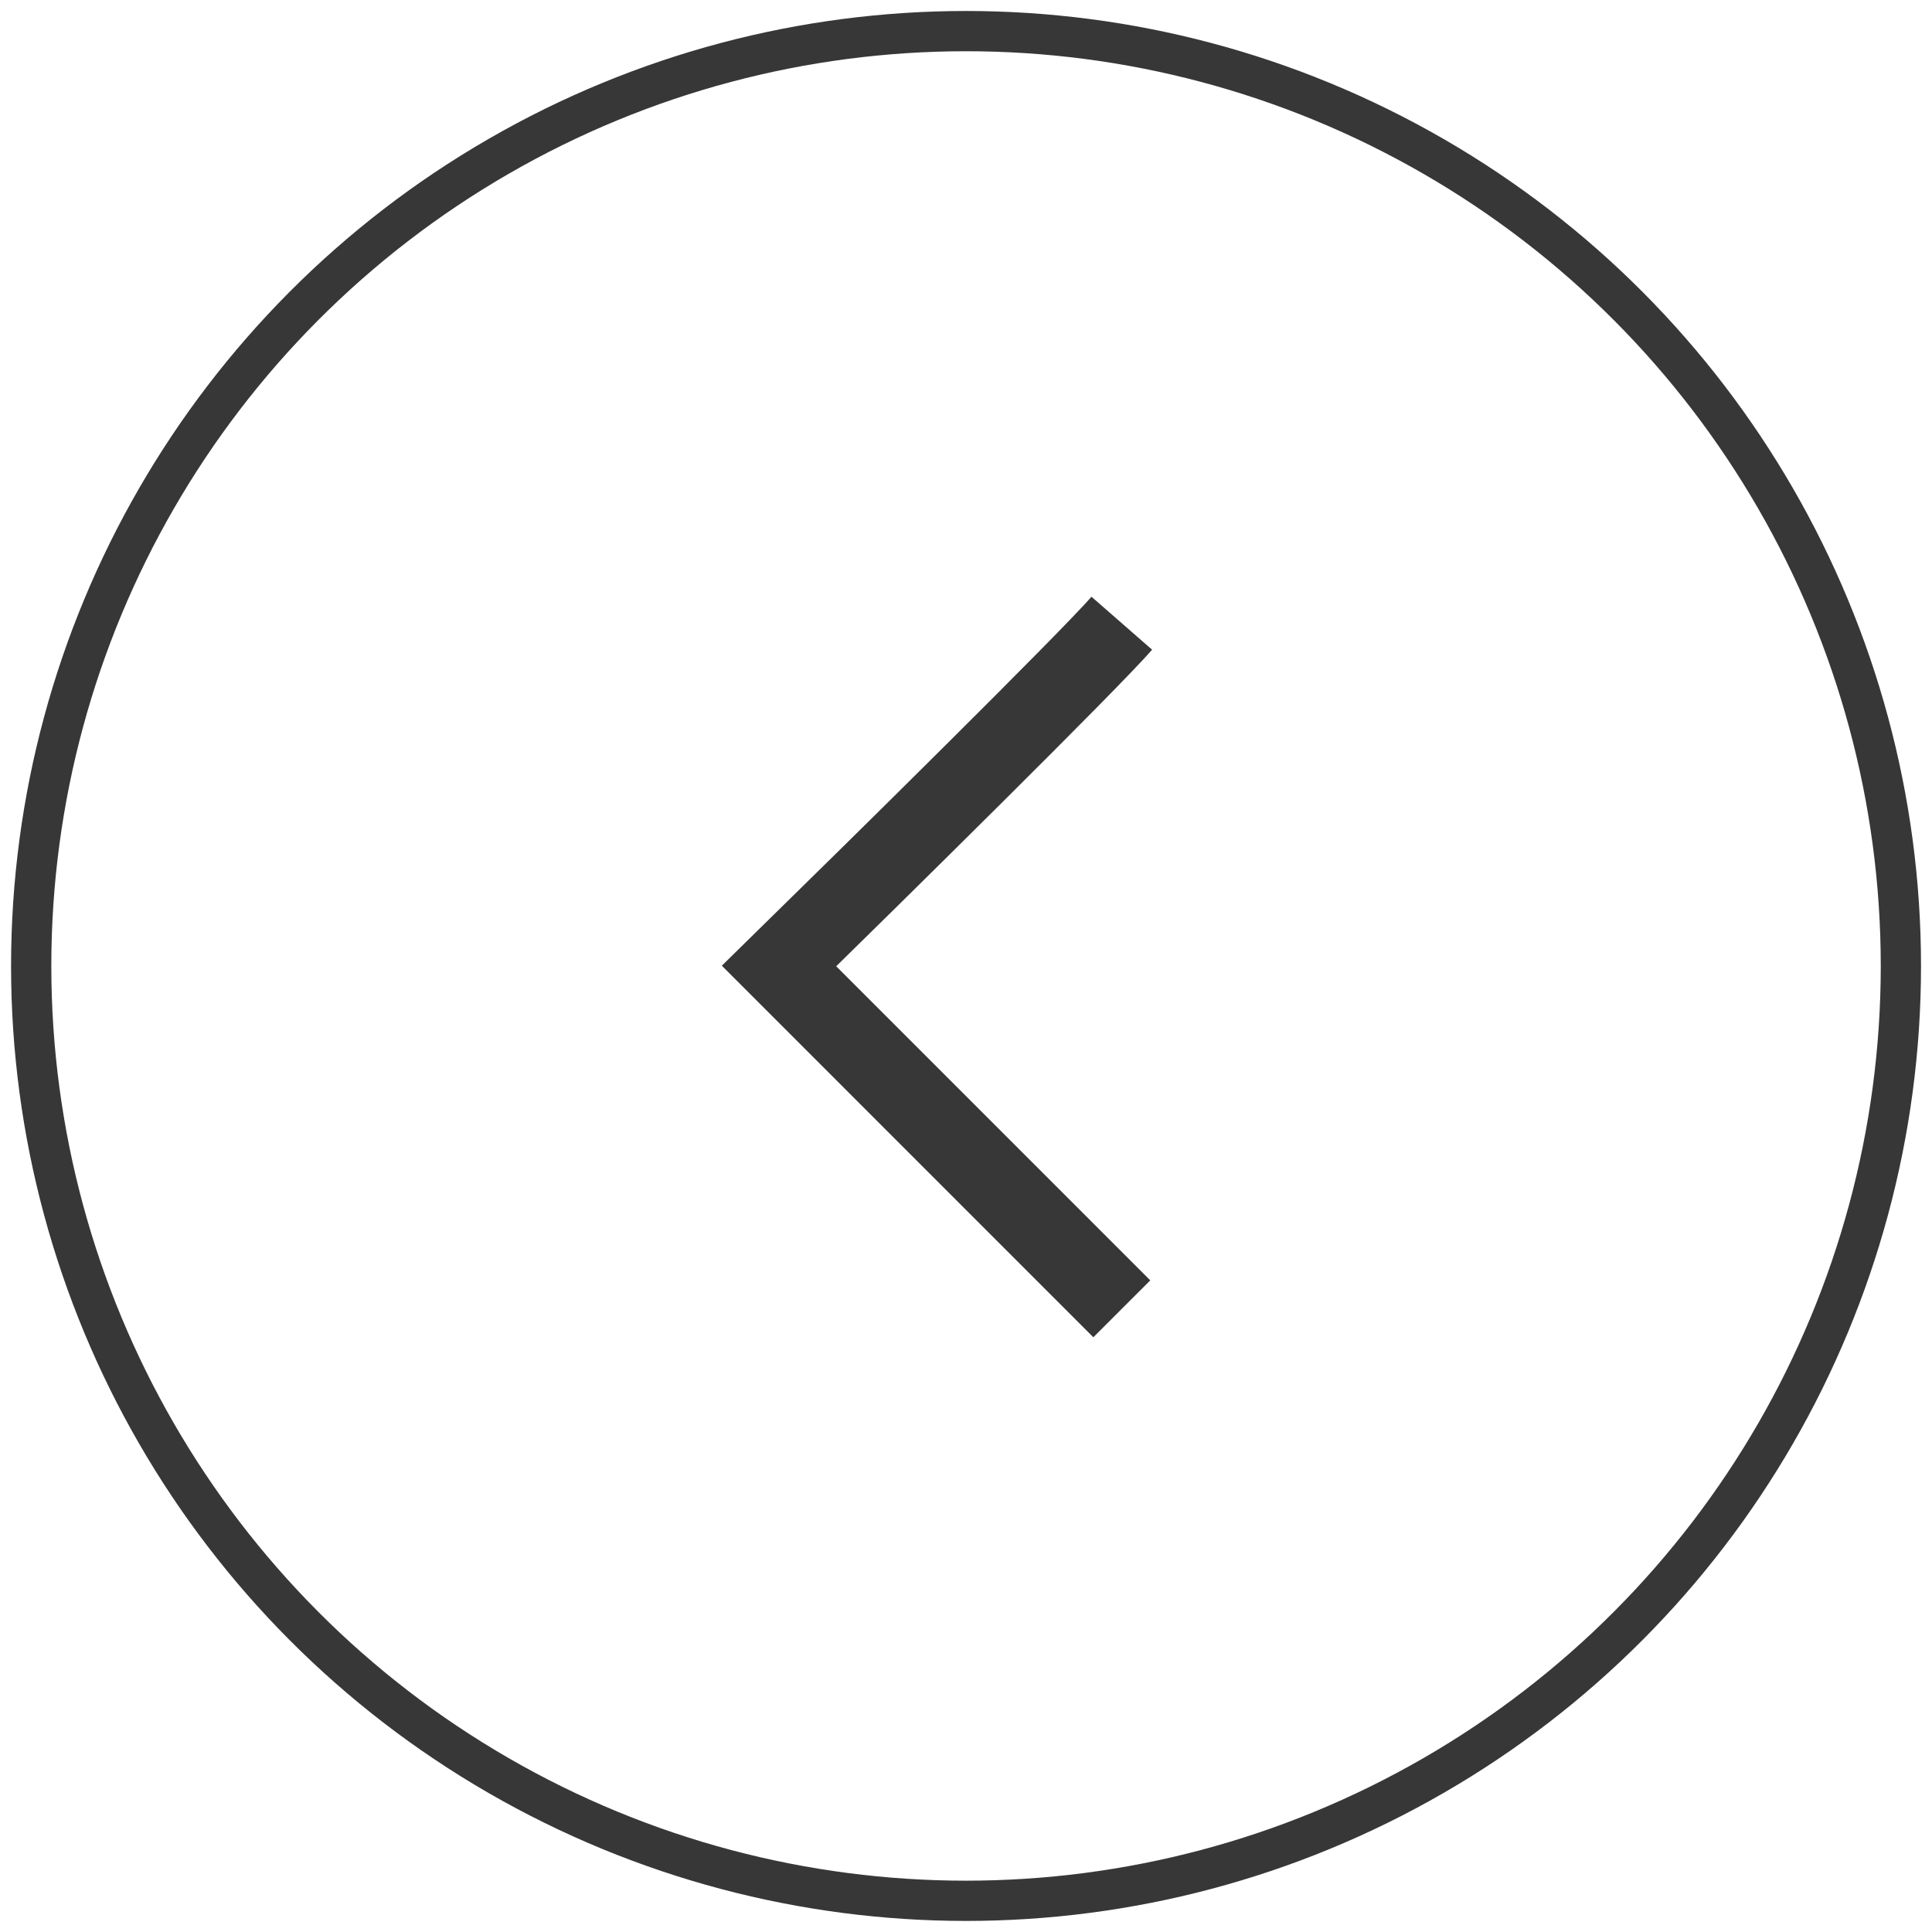
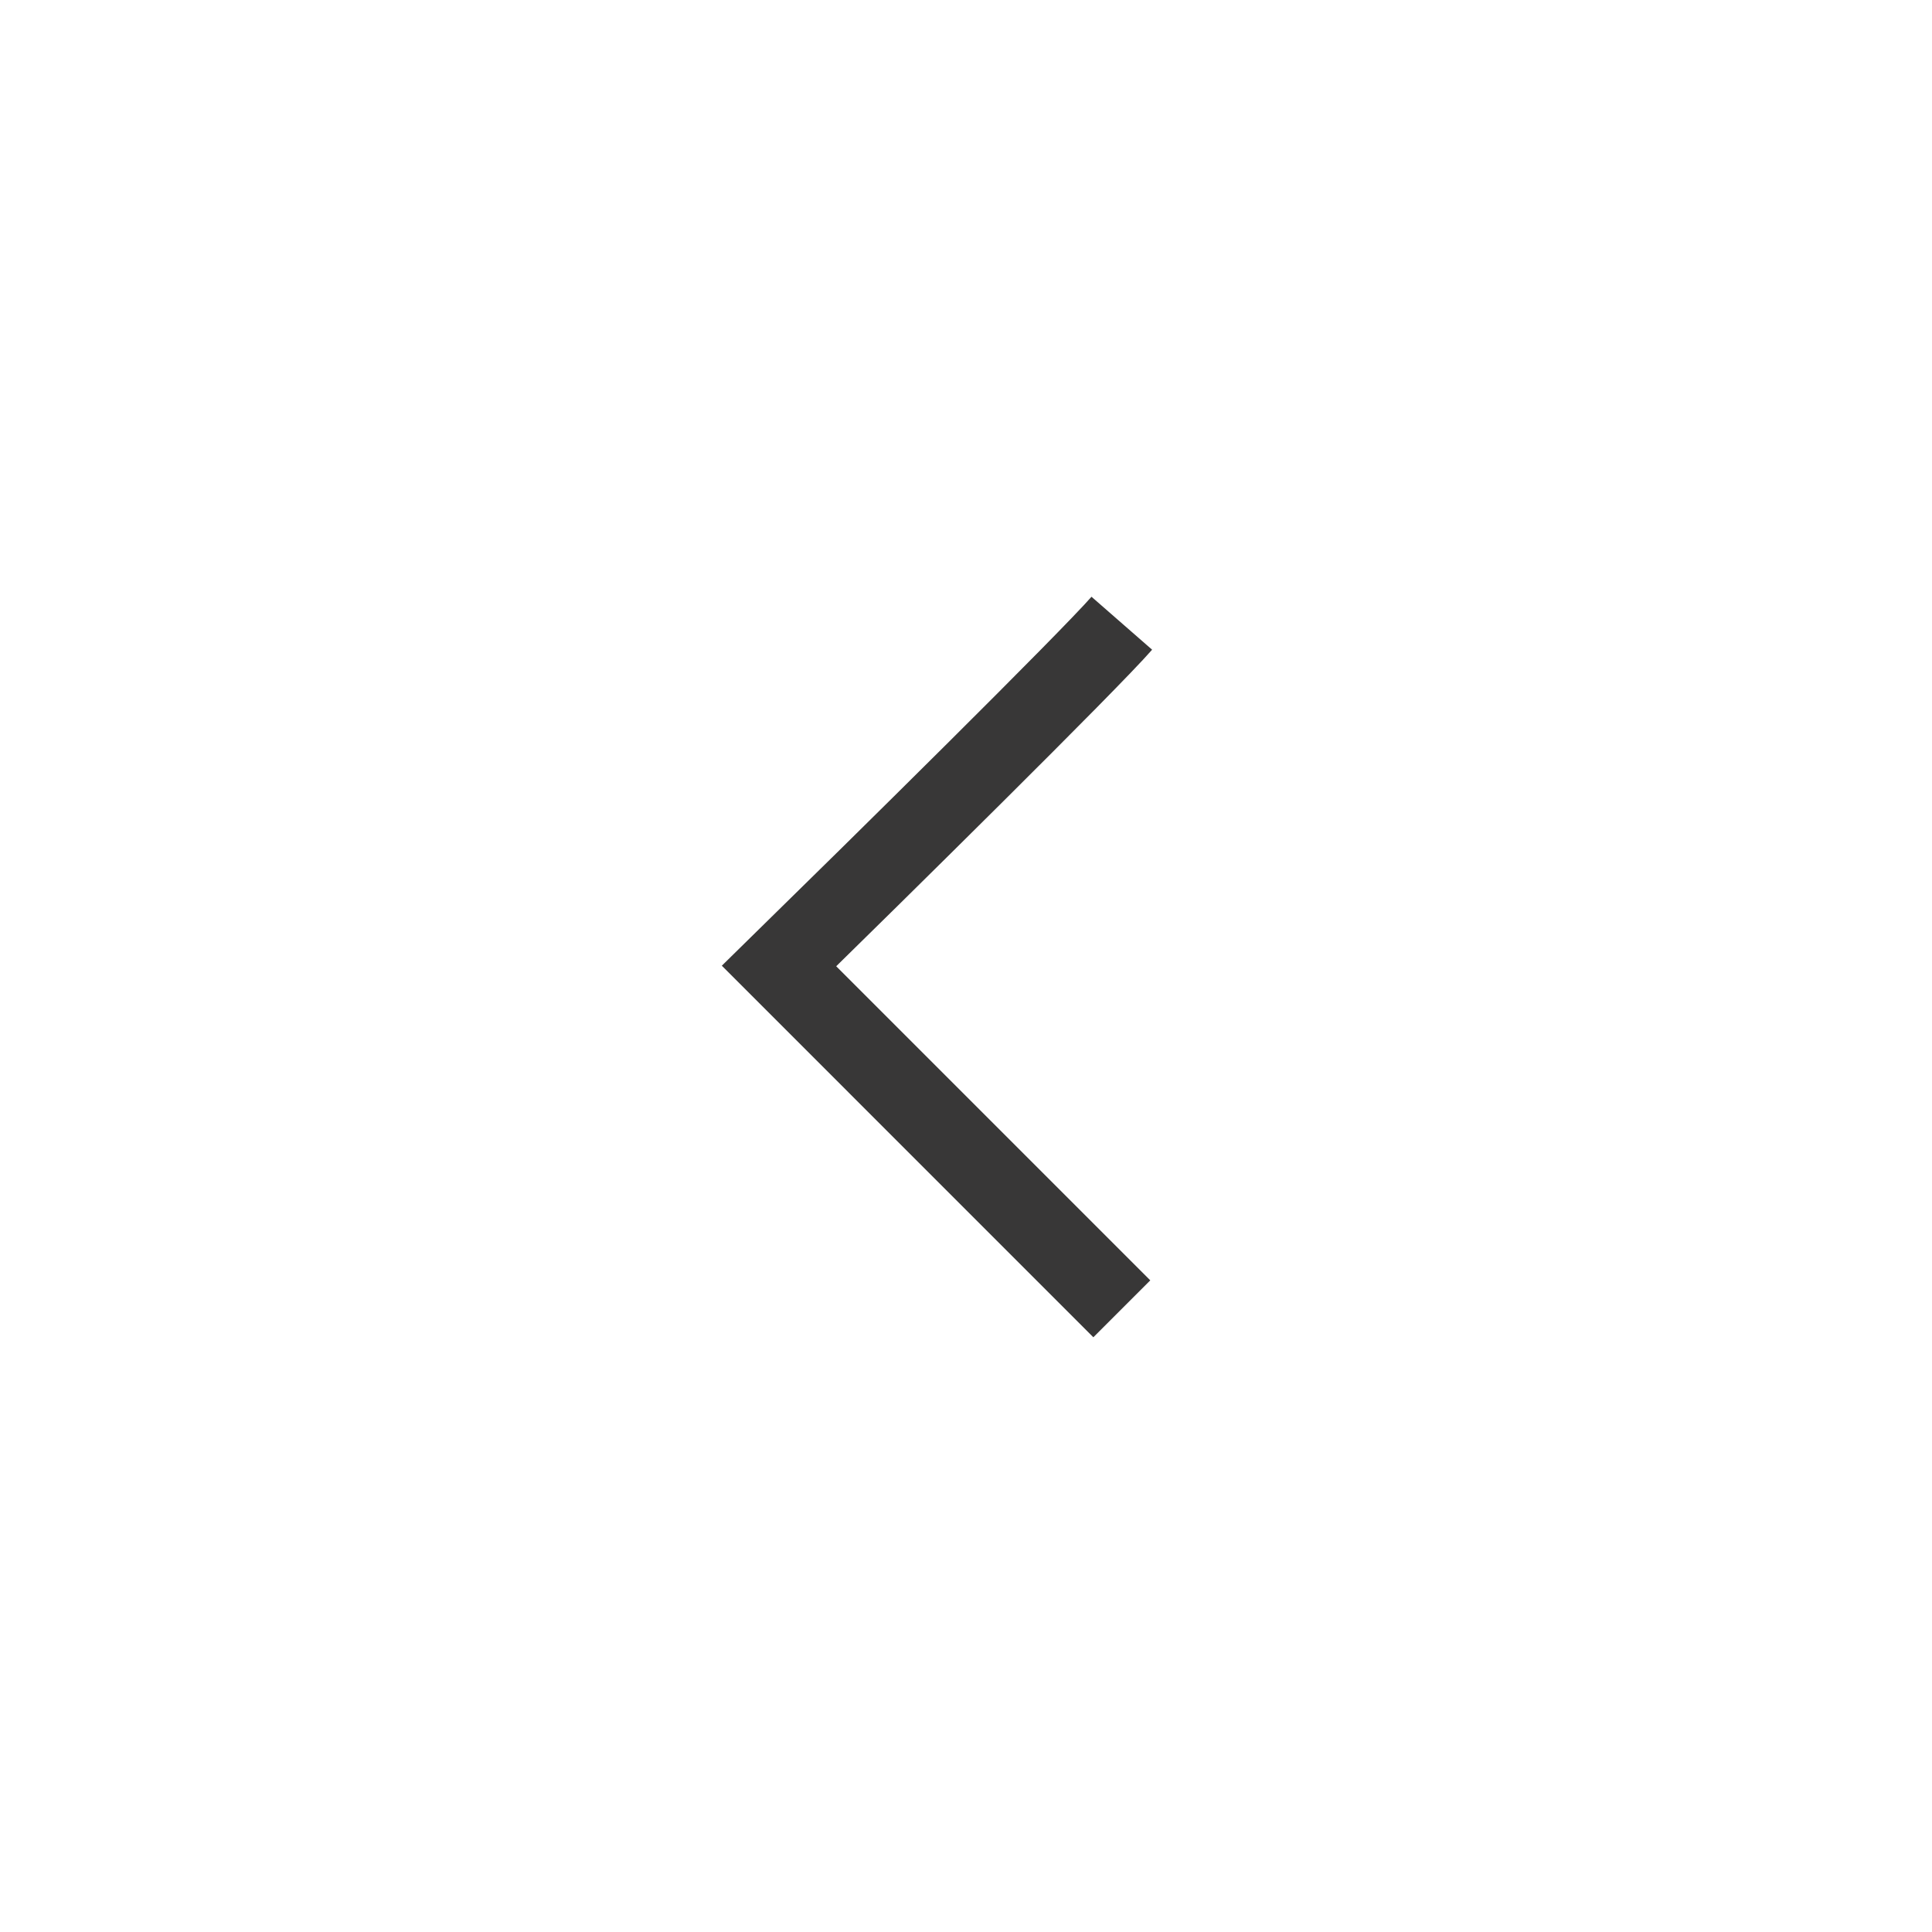
<svg xmlns="http://www.w3.org/2000/svg" width="48" height="48" viewBox="0 0 48 48" fill="none">
-   <circle cx="23.226" cy="23.226" r="23.226" transform="matrix(-1 0 0 1 47.227 0.773)" stroke="#383737" />
  <path d="M27.871 15.484C27.02 16.458 21.839 21.567 19.355 24L27.871 32.517" stroke="#383737" stroke-width="2" />
</svg>